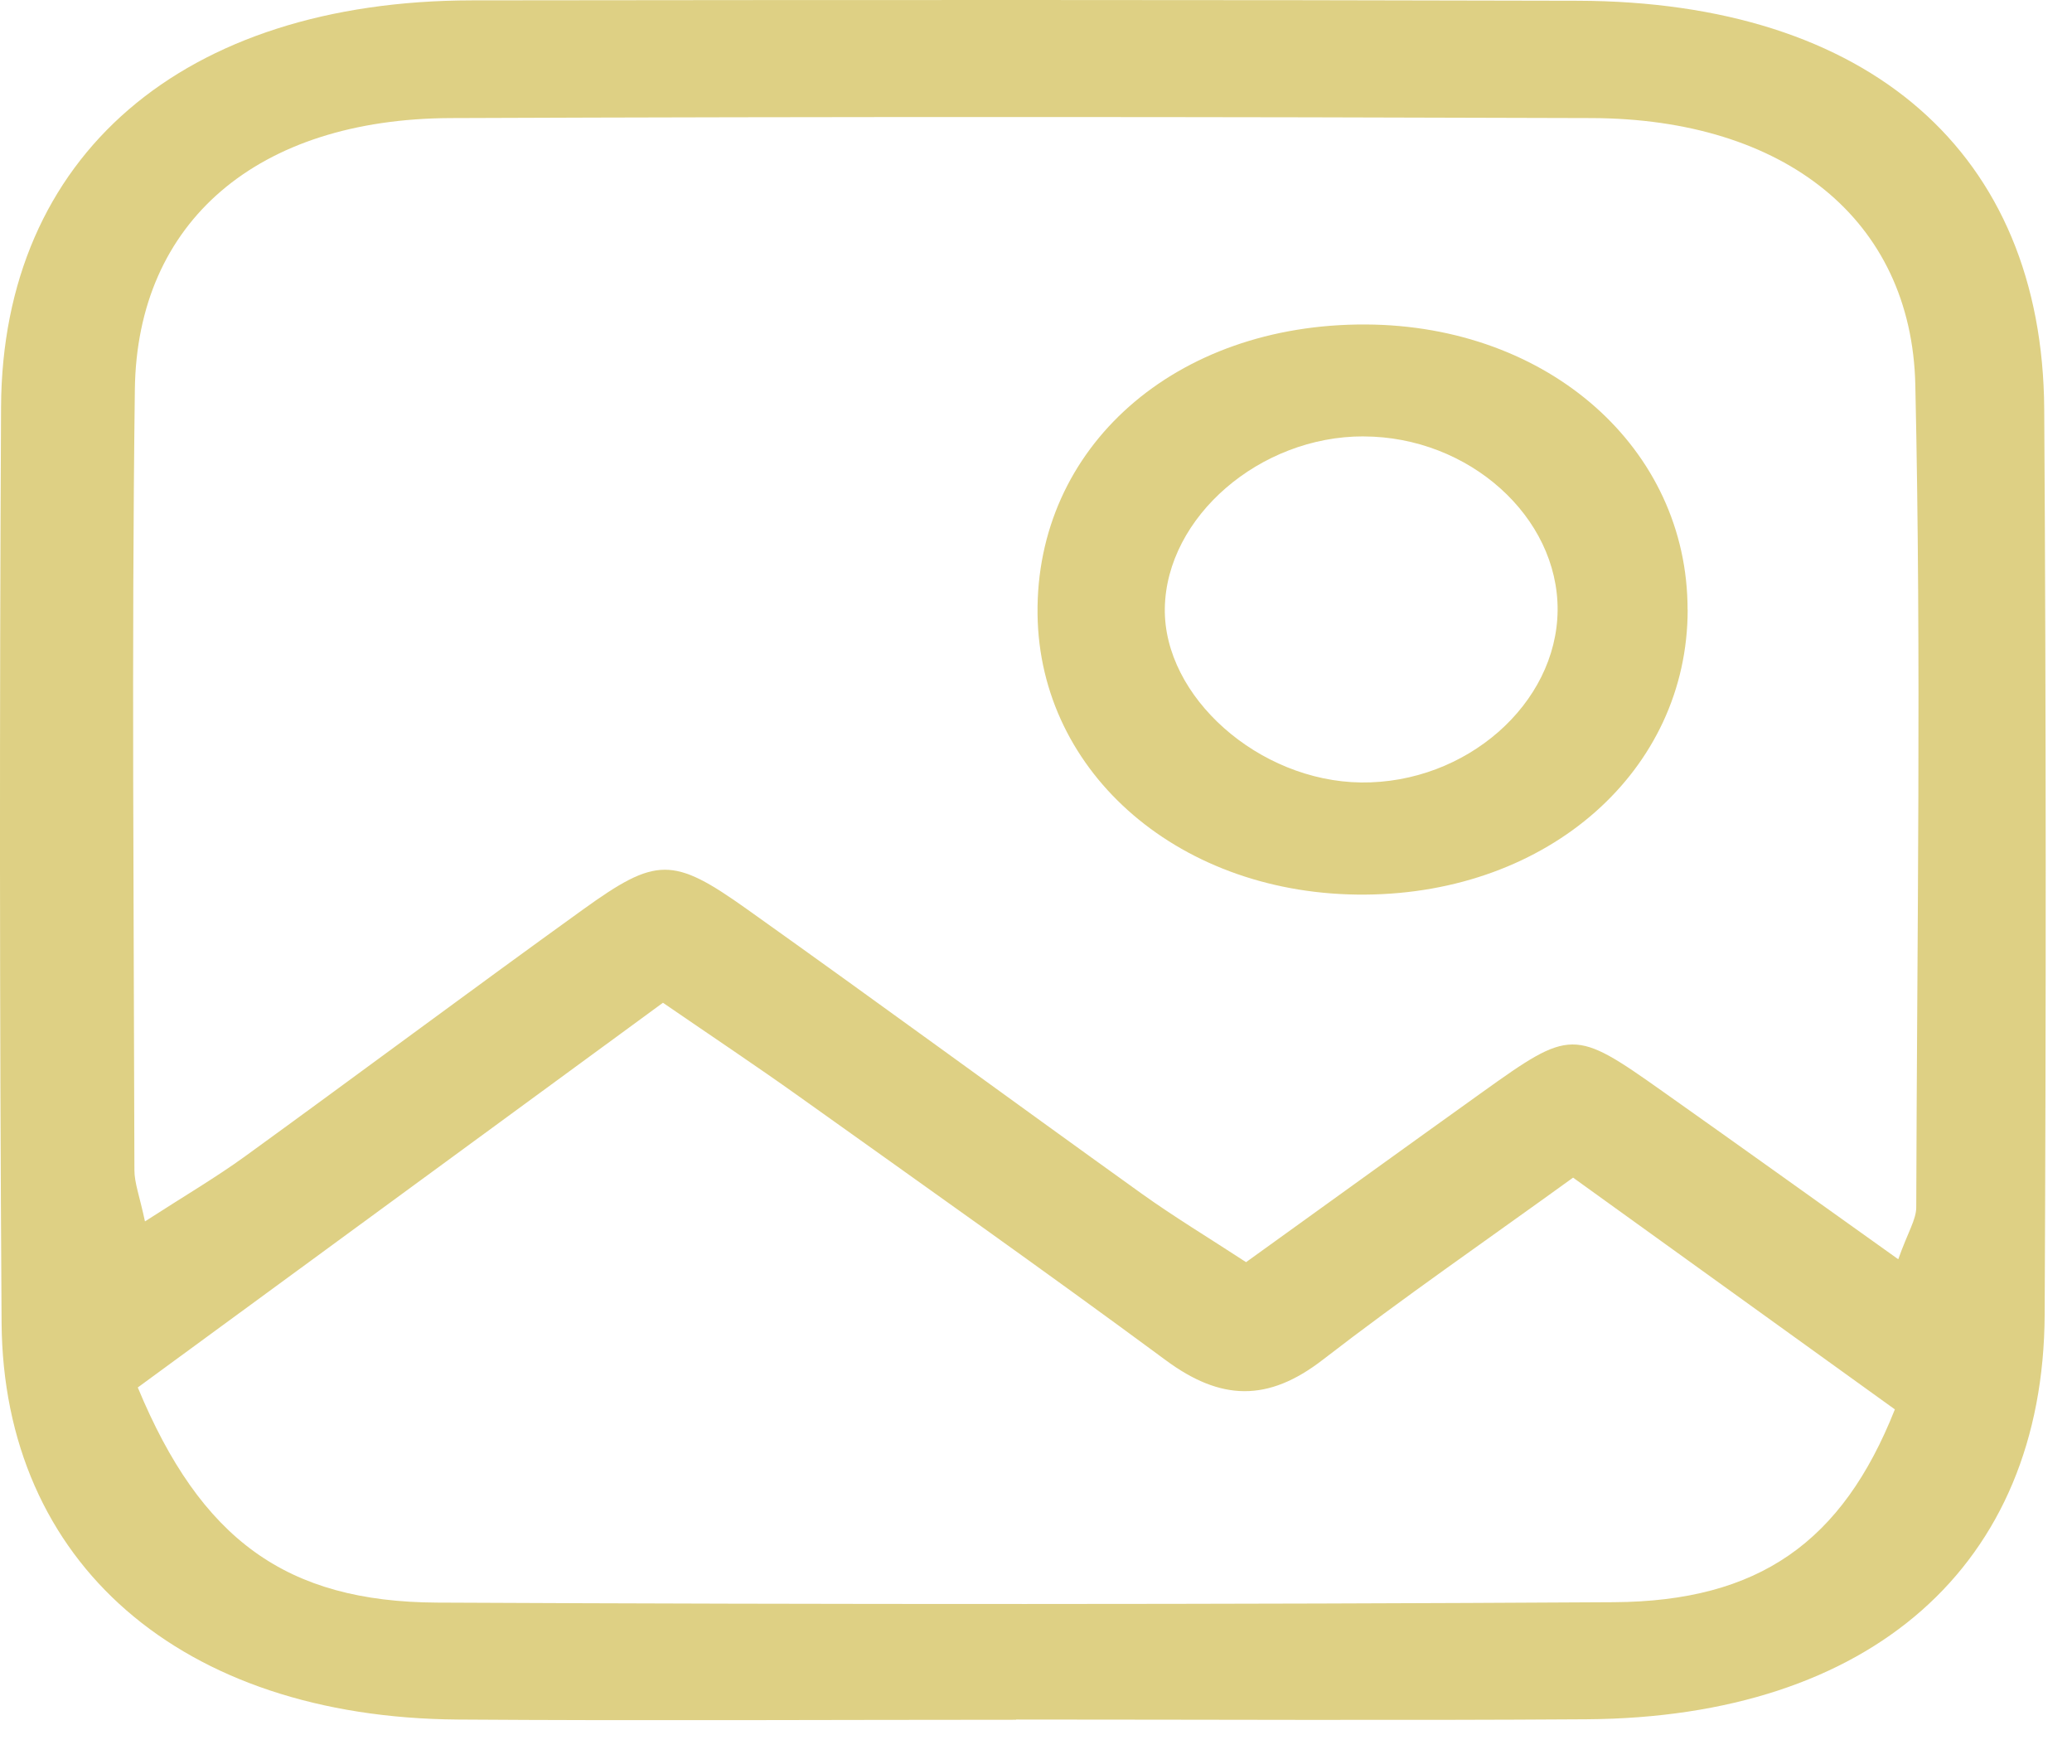
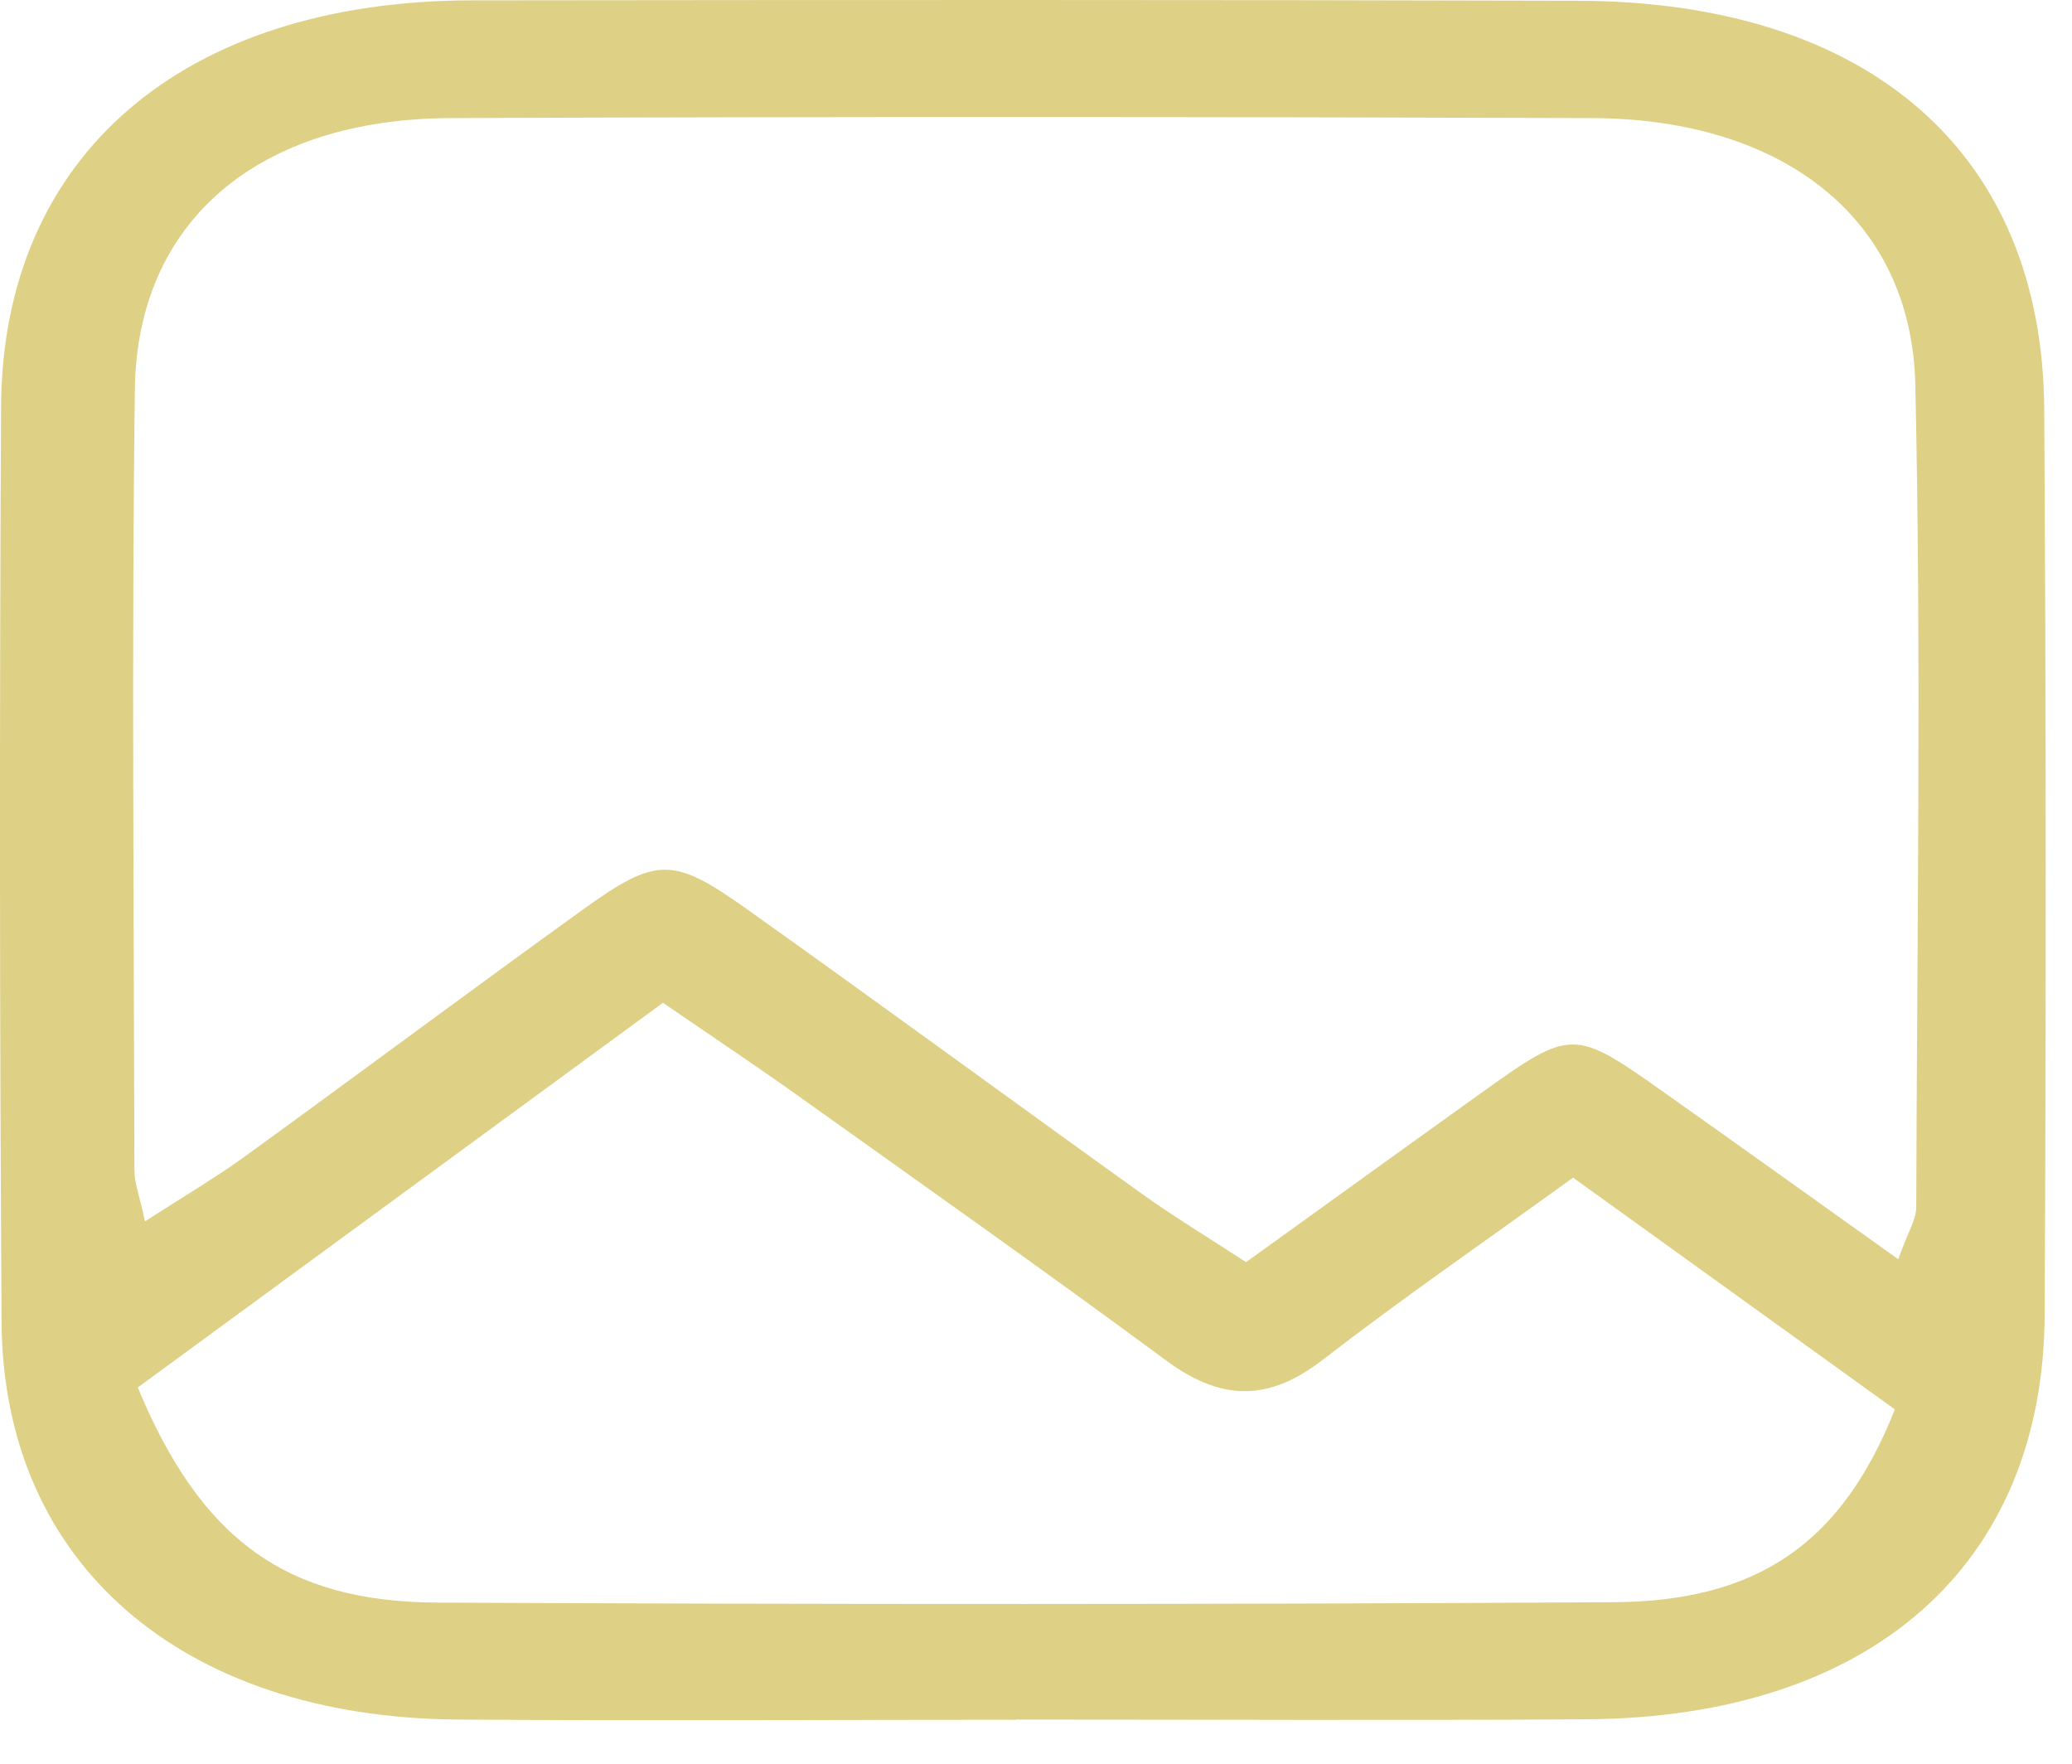
<svg xmlns="http://www.w3.org/2000/svg" fill="none" height="100%" overflow="visible" preserveAspectRatio="none" style="display: block;" viewBox="0 0 47 40" width="100%">
  <g id="Group 3">
    <path d="M23.049 39.003C18.824 39.003 14.6 39.028 10.378 38.998C4.112 38.95 0.073 35.452 0.036 29.996C-0.009 23.072 -0.011 16.149 0.024 9.225C0.054 3.529 4.151 0.017 10.713 0.008C19.07 -0.002 27.429 -0.006 35.787 0.017C42.399 0.035 46.333 3.467 46.37 9.28C46.413 16.124 46.413 22.969 46.38 29.813C46.354 35.504 42.438 38.95 35.99 38.992C31.676 39.021 27.362 38.998 23.049 38.998V39.001V39.003ZM3.291 27.699C4.177 27.127 4.895 26.706 5.559 26.225C8.119 24.369 10.65 22.481 13.218 20.632C14.888 19.429 15.261 19.422 16.939 20.616C19.938 22.749 22.901 24.923 25.891 27.067C26.636 27.6 27.429 28.079 28.265 28.625C30.166 27.257 31.891 26.01 33.624 24.77C35.633 23.332 35.706 23.33 37.71 24.749C39.425 25.962 41.129 27.182 43.059 28.559C43.28 27.937 43.467 27.659 43.467 27.38C43.485 21.163 43.584 14.944 43.446 8.729C43.363 4.971 40.472 2.694 36.109 2.678C27.48 2.648 18.849 2.644 10.22 2.678C5.847 2.696 3.108 5.019 3.059 8.831C2.984 14.733 3.037 20.635 3.049 26.538C3.049 26.829 3.165 27.122 3.288 27.699H3.291ZM3.126 31.468C4.559 34.921 6.494 36.328 9.913 36.346C18.81 36.389 27.709 36.39 36.606 36.337C39.902 36.317 41.791 34.969 42.982 31.964C40.634 30.273 38.228 28.54 35.683 26.708C33.709 28.136 31.812 29.442 30.006 30.838C28.762 31.801 27.693 31.772 26.445 30.85C23.7 28.822 20.9 26.847 18.114 24.859C17.155 24.175 16.169 23.518 15.038 22.742C10.997 25.701 7.093 28.561 3.124 31.468H3.126Z" fill="#DED084" id="Vector" />
-     <path d="M38.282 13.827C38.282 17.476 35.131 20.259 30.967 20.289C26.804 20.321 23.58 17.563 23.535 13.931C23.489 10.136 26.658 7.339 30.98 7.359C35.127 7.378 38.282 10.172 38.28 13.826L38.282 13.827ZM30.931 9.897C28.579 9.891 26.457 11.724 26.422 13.794C26.39 15.801 28.551 17.719 30.876 17.746C33.254 17.771 35.313 15.966 35.332 13.842C35.348 11.721 33.321 9.904 30.933 9.898L30.931 9.897Z" fill="#DED084" id="Vector_2" />
  </g>
</svg>